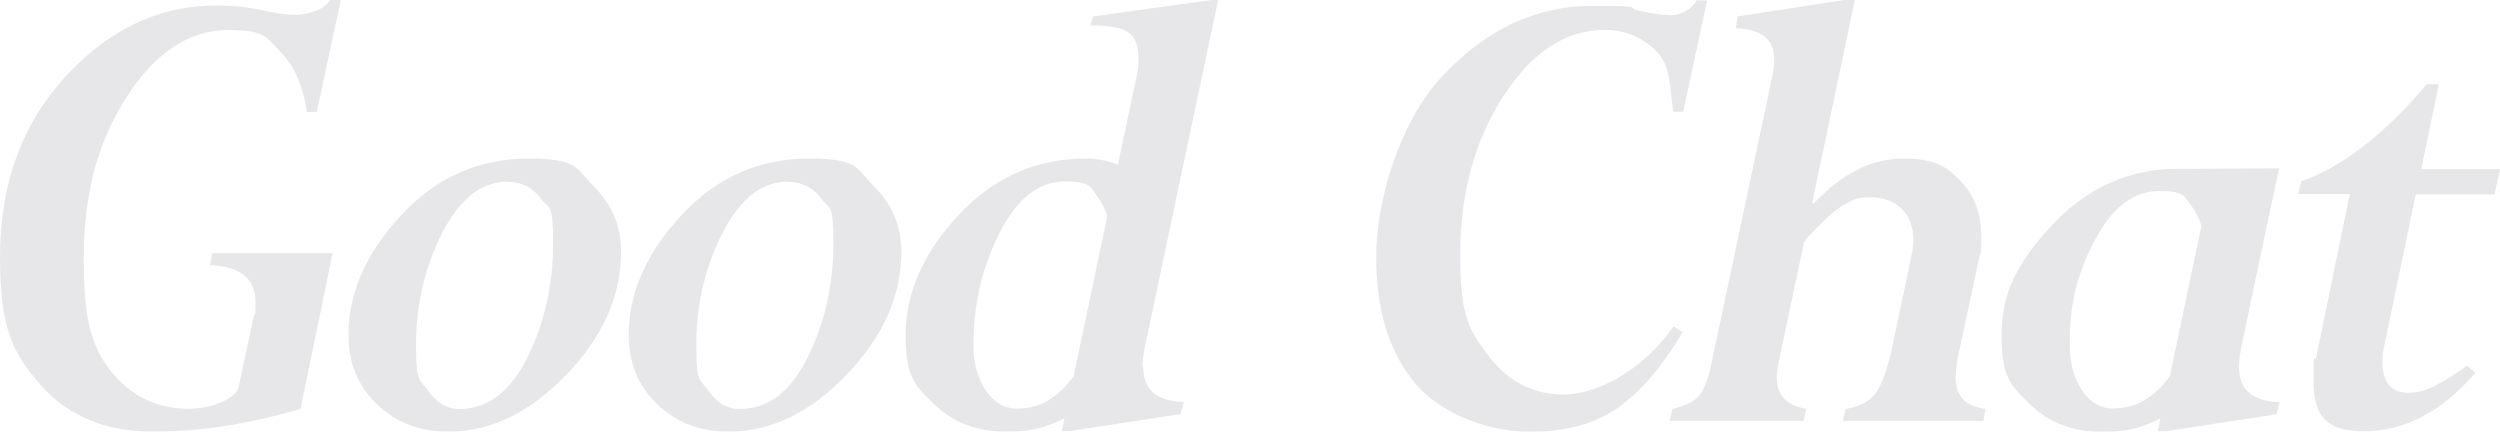
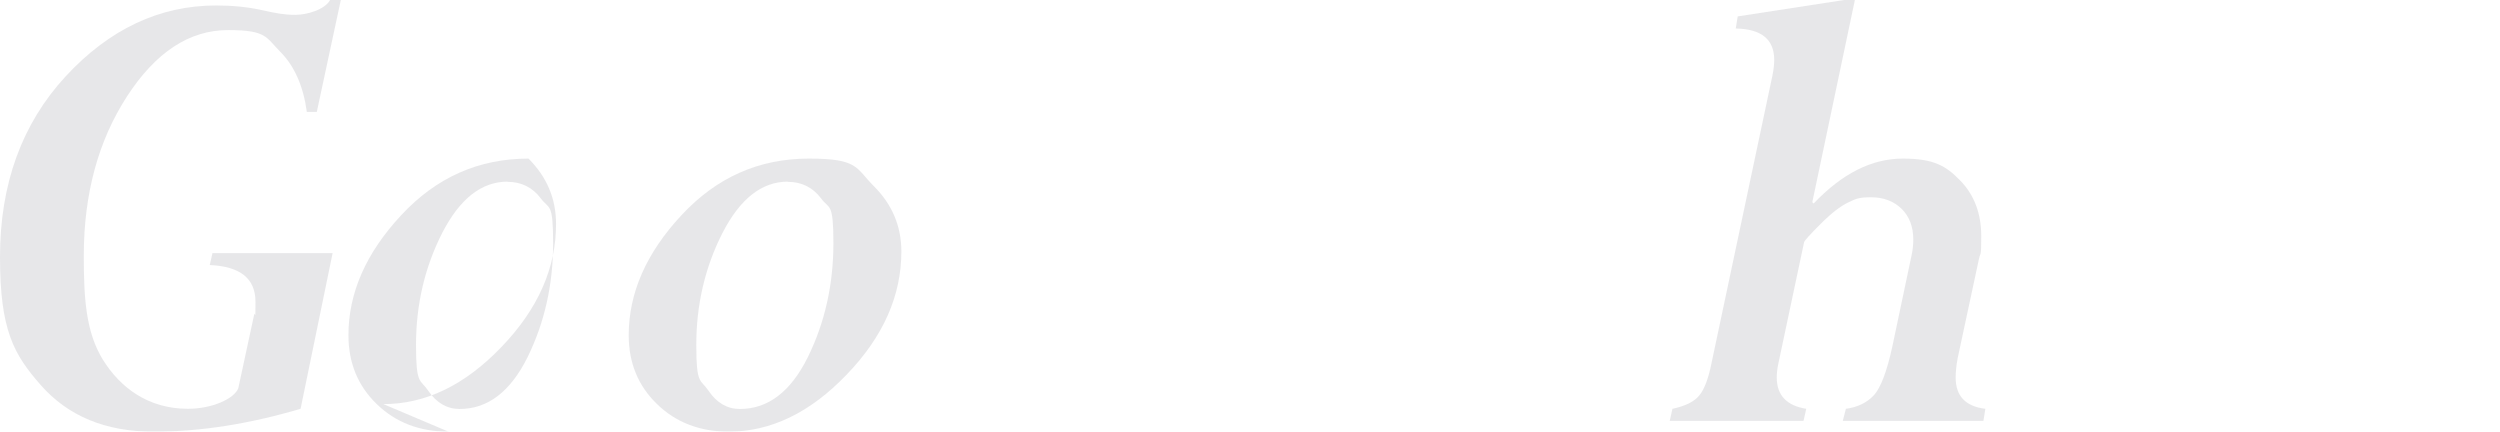
<svg xmlns="http://www.w3.org/2000/svg" id="Layer_1" data-name="Layer 1" version="1.1" viewBox="0 0 1280 221">
  <defs>
    <style>
      .cls-1 {
        fill: #0c0c22;
        stroke-width: 0px;
      }

      .cls-2 {
        opacity: .1;
      }
    </style>
  </defs>
  <g class="cls-2">
-     <path class="cls-1" d="M229.6,221c-14.8,0-27-4.7-36.7-14.1-9.7-9.4-14.5-21.1-14.5-35.3,0-21.6,9-42.1,27-61.4,18-19.4,39.7-29,65.2-29s23.9,4.7,33.3,14.1c9.4,9.4,14.1,20.5,14.1,33.5,0,22.6-9.3,43.6-28,63-18.7,19.5-38.8,29.2-60.4,29.2ZM259.9,93c-13.4,0-24.5,8.8-33.5,26.3-8.9,17.5-13.4,36.6-13.4,57.3s2.1,17.3,6.3,23.5c4.2,6.2,9.6,9.3,16,9.3,14.4,0,26-8.8,34.8-26.5,8.7-17.7,13.1-37.1,13.1-58.4s-2.1-17.2-6.3-22.9c-4.2-5.6-9.9-8.5-17.1-8.5" />
+     <path class="cls-1" d="M229.6,221c-14.8,0-27-4.7-36.7-14.1-9.7-9.4-14.5-21.1-14.5-35.3,0-21.6,9-42.1,27-61.4,18-19.4,39.7-29,65.2-29c9.4,9.4,14.1,20.5,14.1,33.5,0,22.6-9.3,43.6-28,63-18.7,19.5-38.8,29.2-60.4,29.2ZM259.9,93c-13.4,0-24.5,8.8-33.5,26.3-8.9,17.5-13.4,36.6-13.4,57.3s2.1,17.3,6.3,23.5c4.2,6.2,9.6,9.3,16,9.3,14.4,0,26-8.8,34.8-26.5,8.7-17.7,13.1-37.1,13.1-58.4s-2.1-17.2-6.3-22.9c-4.2-5.6-9.9-8.5-17.1-8.5" />
    <path class="cls-1" d="M373.1,221c-14.8,0-27-4.7-36.7-14.1-9.7-9.4-14.5-21.1-14.5-35.3,0-21.6,9-42.1,27-61.4,18-19.4,39.7-29,65.2-29s23.9,4.7,33.3,14.1c9.4,9.4,14.1,20.5,14.1,33.5,0,22.6-9.3,43.6-28,63-18.7,19.5-38.8,29.2-60.4,29.2M403.4,93c-13.4,0-24.5,8.8-33.5,26.3-8.9,17.5-13.4,36.6-13.4,57.3s2.1,17.3,6.3,23.5c4.2,6.2,9.6,9.3,16,9.3,14.4,0,26-8.8,34.8-26.5,8.7-17.7,13.1-37.1,13.1-58.4s-2.1-17.2-6.3-22.9c-4.2-5.6-9.9-8.5-17.1-8.5" />
-     <path class="cls-1" d="M585,187.7c0-2.5.3-5.3.9-8.4v-.6c.1,0,1.7-7.7,1.7-7.7l12.1-57.4.3-1.5L623.7,0h-3.5l-60.6,8.4-1.2,4.6c9.6,0,16.1,1.2,19.5,3.7,3.3,2.4,5,6.7,5,12.7s-.7,8.8-2.1,15l-7.8,36.8-.6,3.1c-5.1-2-10.6-3.1-16.5-3.1-25.5,0-47.2,9.7-65.2,29-18,19.4-27,39.8-27,61.4s4.8,25.9,14.5,35.3c9.7,9.4,21.9,14.1,36.7,14.1s20.4-2.3,30.1-6.8l-1.3,6.5h4.1l56.7-8.7,1.6-6.2c-13.9-.4-20.8-6.3-20.8-18M520.7,209.2c-6.5,0-11.8-3.1-16-9.3-4.2-6.2-6.3-14-6.3-23.5,0-20.6,4.5-39.7,13.4-57.2,8.9-17.5,20.1-26.3,33.5-26.3s12.8,2.8,17.1,8.5c2,2.7,3.5,5.8,4.5,9.4l-17.2,81.8c-7.9,11-17.4,16.6-28.8,16.6Z" />
    <path class="cls-1" d="M108.8,129.5l-1.4,6.2c15.6.7,23.4,6.9,23.4,18.8s-.2,4.2-.7,6.7l-8.1,37.6c-2,5.2-13.1,10.5-25.8,10.5-20.3,0-34.6-10.8-43.5-25.1-8.8-14.2-9.8-31.8-9.8-53.2,0-31.7,7.4-58.9,22.1-81.6,14.7-22.7,32-34,51.8-34s19.3,3.7,26.6,11c7.3,7.3,11.9,17.6,13.7,30.9h5.1L174.5,0h-5.5c-2.8,5.1-12.1,7.6-17.8,7.6s-9.8-.8-17-2.4c-7.2-1.6-15-2.4-23.5-2.4-29,0-54.7,12.1-77.1,36.3C11.2,63.4,0,94.2,0,131.6s7,49.8,20.9,65.6c13.9,15.8,33.1,23.8,57.5,23.8s.5,0,.8,0h0c23.4,0,48.3-3.9,74.7-11.7l16.4-79.7h-61.4Z" />
-     <path class="cls-1" d="M1146.4,187.7c0-2.5.3-5.3.9-8.4v-.6c.1,0,1.7-7.7,1.7-7.7l7.9-37.9,10-46.9-57,.3c-22.8,1.4-42.6,11-59.2,28.7-18,19.4-25.9,34.9-25.9,56.5s4.8,25.9,14.5,35.3c9.7,9.4,21.9,14.1,36.7,14.1s20.4-2.3,30.1-6.8l-1.3,6.5h4.1l56.7-8.7,1.6-6.2c-13.9-.4-20.8-6.3-20.8-18ZM1082,209.2c-6.5,0-11.8-3.1-16-9.3-4.2-6.2-6.3-14-6.3-23.5,0-20.6,3.3-34.8,12.3-52.3,8.9-17.5,20.1-26.3,33.5-26.3s12.8,2.8,17.1,8.5c2,2.7,3.5,5.8,4.5,9.4l-16.1,76.8c-7.8,11-17.4,16.6-28.8,16.6" />
    <path class="cls-1" d="M876.3,185.9l31.2-147.3c.6-3,.9-5.6.9-8,0-10.4-6.6-15.8-19.7-16l1-6.2L944.2,0h5.5l-21.8,103.5.7.7c14.5-15.3,29.7-23,45.6-23s22.1,3.7,29.3,11.1c7.3,7.4,10.9,17,10.9,28.6s-.4,7.8-1.2,11.8l-10.9,50.8c-.7,3.8-1,7.1-1,9.8,0,9.5,5.1,14.8,15.2,16l-1,6.2h-72l1.6-6.2c6-.8,10.7-3.1,14.3-6.9,3.5-3.8,6.7-12.2,9.5-25.1l9.7-46c.7-3,1-5.8,1-8.6,0-6.6-2-11.9-6-15.8-4-3.9-9.2-5.9-15.7-5.9s-7.9.9-11.7,2.7c-3.8,1.8-8.5,5.4-14,10.9-5.5,5.5-8.3,8.6-8.5,9.4l-13.3,62.7c-.5,2.4-.7,4.6-.7,6.6,0,9,5,14.4,15.1,16l-1.4,6.2h-68.5l1.4-6.2c6.6-1.4,11.2-3.7,13.7-6.8,2.6-3.1,4.7-8.6,6.3-16.6" />
-     <path class="cls-1" d="M874.1,0l-12.3,57.2h-5.1c-1.9-13.3-1.3-23.6-8.6-30.9-7.3-7.3-16.1-11-26.6-11-19.8,0-37.1,11.3-51.8,34-14.7,22.7-22.1,49.9-22.1,81.6s4.9,38.6,14.8,51.6c9.9,13,22.7,19.5,38.5,19.5s39.7-11.6,56-34.9l4.6,2.9c-10.1,17.3-21.1,30.2-32.9,38.6-11.9,8.4-27,12.5-45.6,12.5s-43.6-7.9-57.5-23.8c-13.9-15.8-20.9-37.7-20.9-65.6s11.2-68.2,33.6-92.4c22.4-24.2,48.1-36.3,77.1-36.3s16.3.8,23.5,2.4c7.2,1.6,12.9,2.4,17,2.4s10-2.5,12.8-7.6h5.5,0Z" />
-     <path class="cls-1" d="M1280,86.7l-2.8,12.8h-40.3l-16.4,78.7c-.5,2.4-.7,4.7-.7,6.9,0,10.7,4.5,16,13.4,16s16.6-4.6,30-13.9l4.2,3.7c-17.2,19.9-36.2,29.9-57,29.9s-25.9-8.9-25.9-26.7.5-7.2,1.4-11.2l17.2-83.5h-26.4l1.6-6.6c21.2-7.5,42.6-24.1,64.2-49.7h6.2l-9,43.5h40.4Z" />
  </g>
</svg>